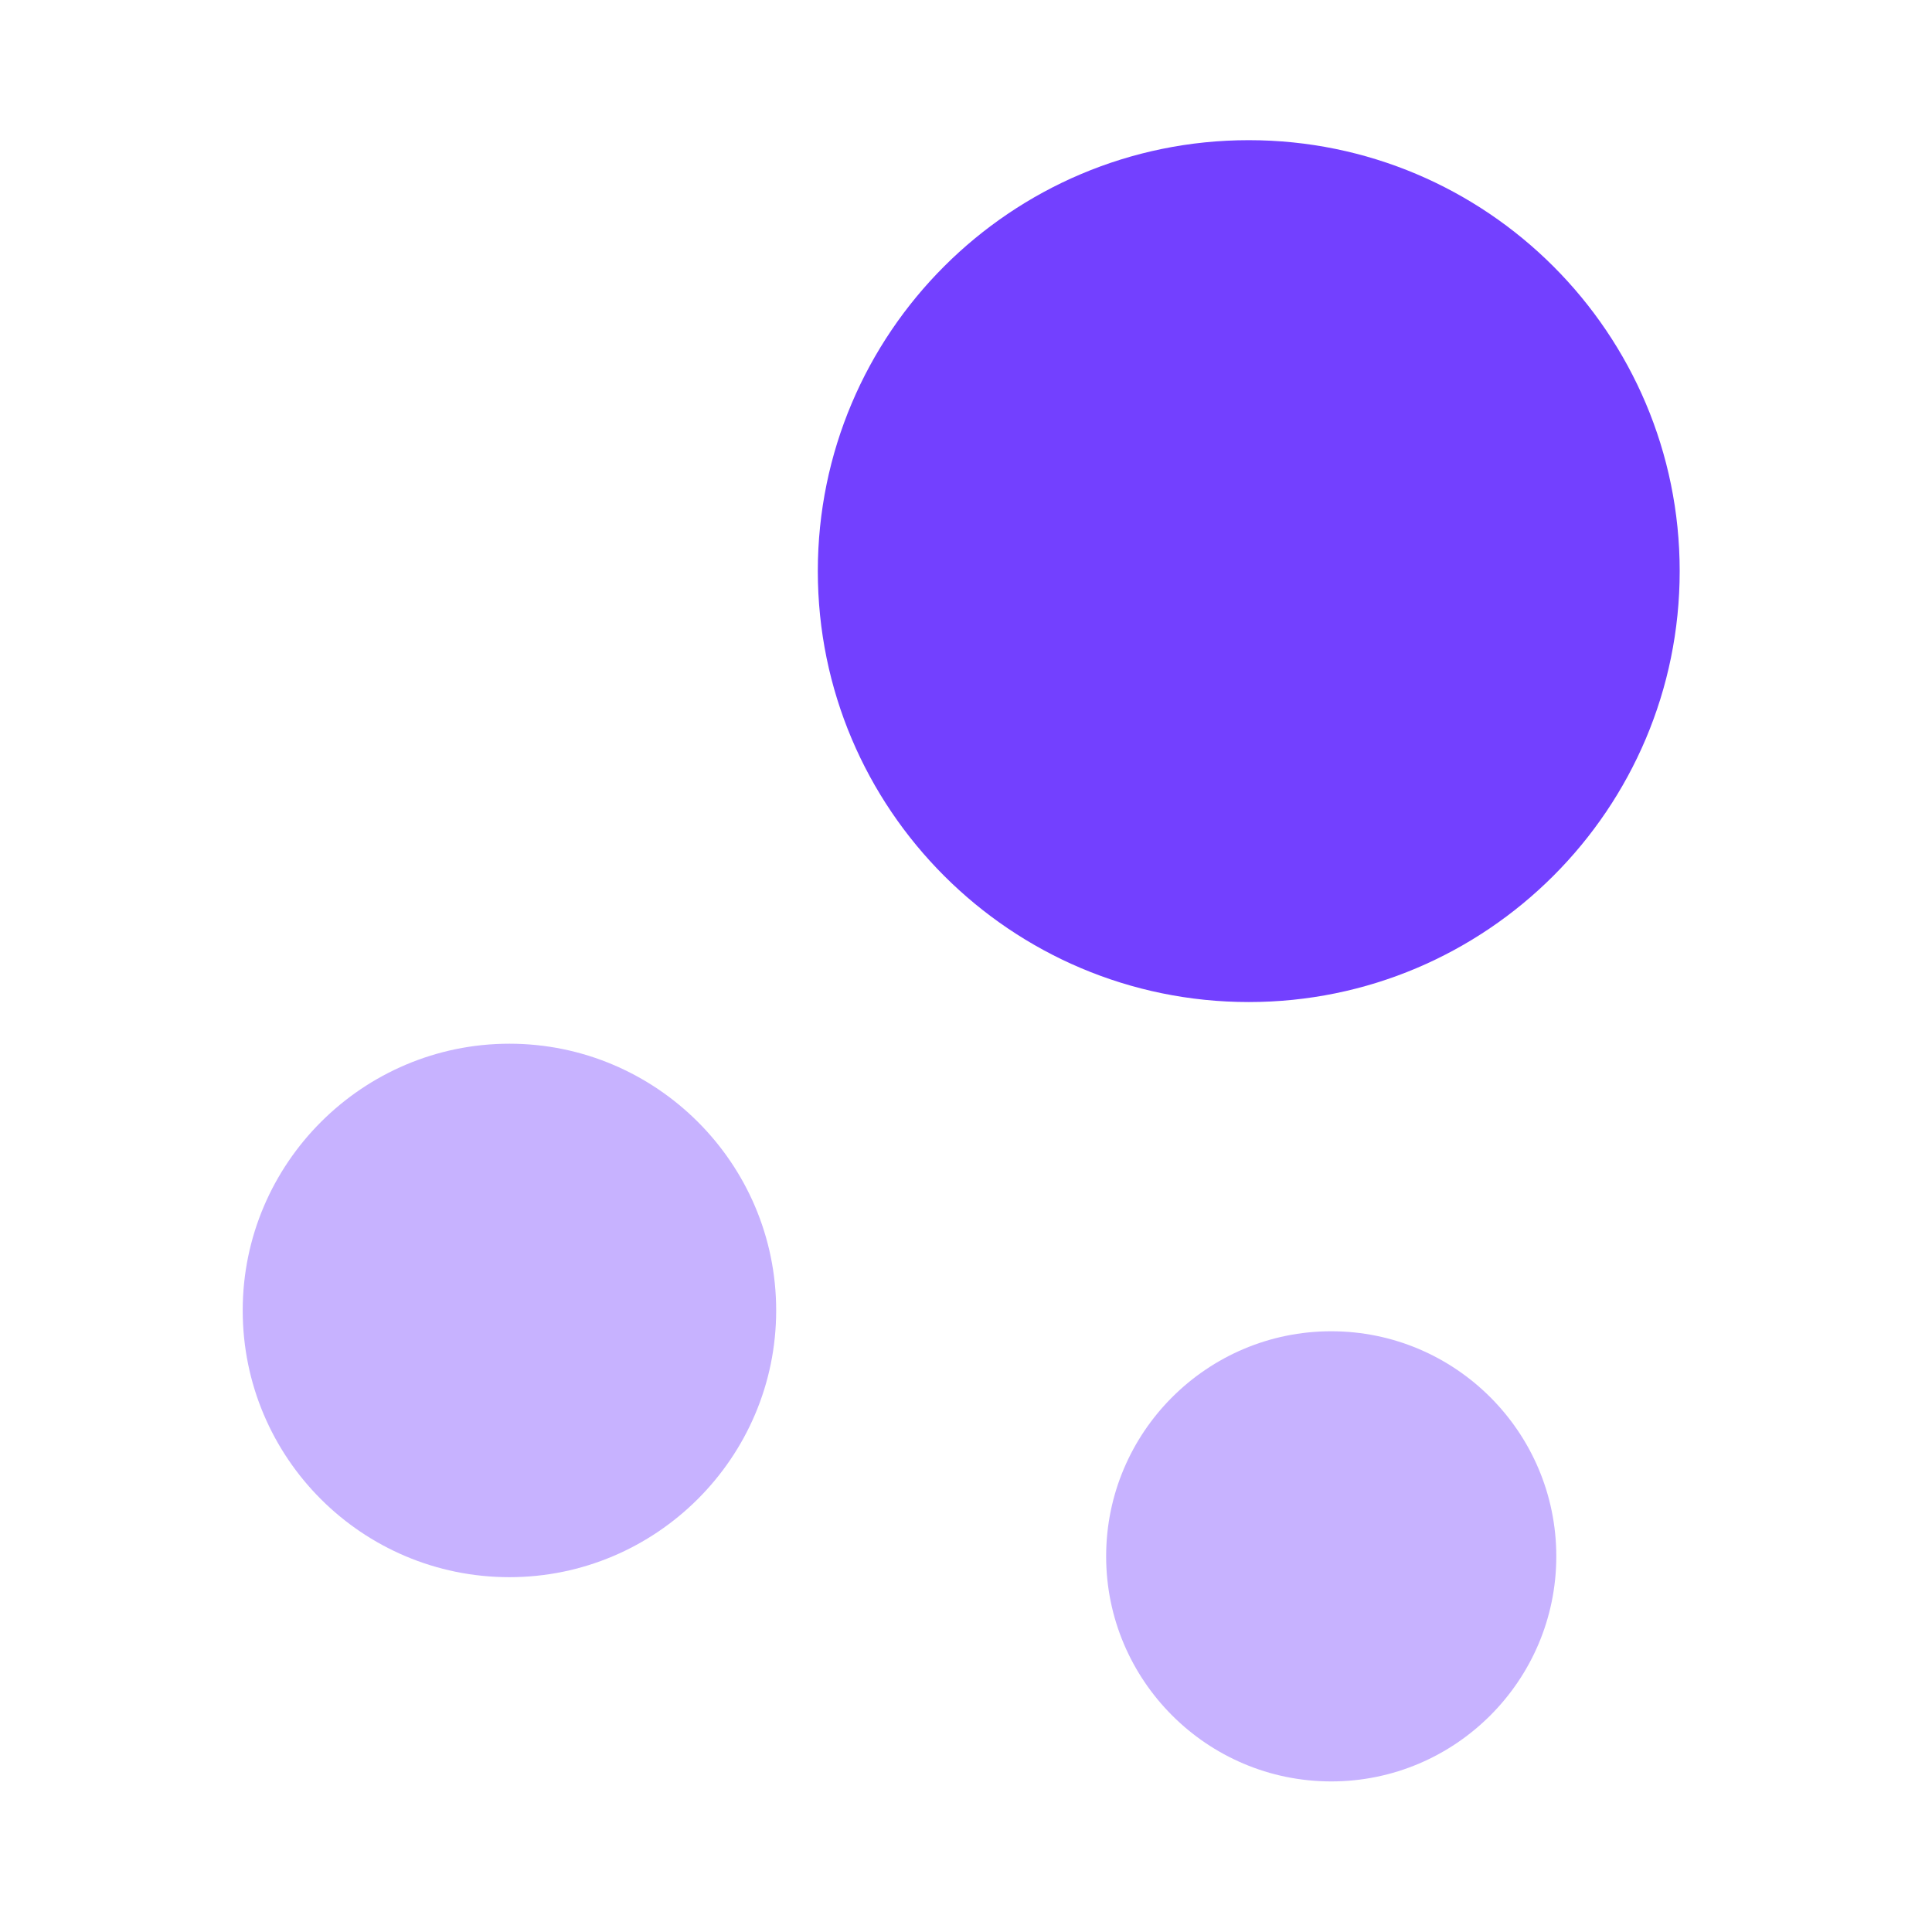
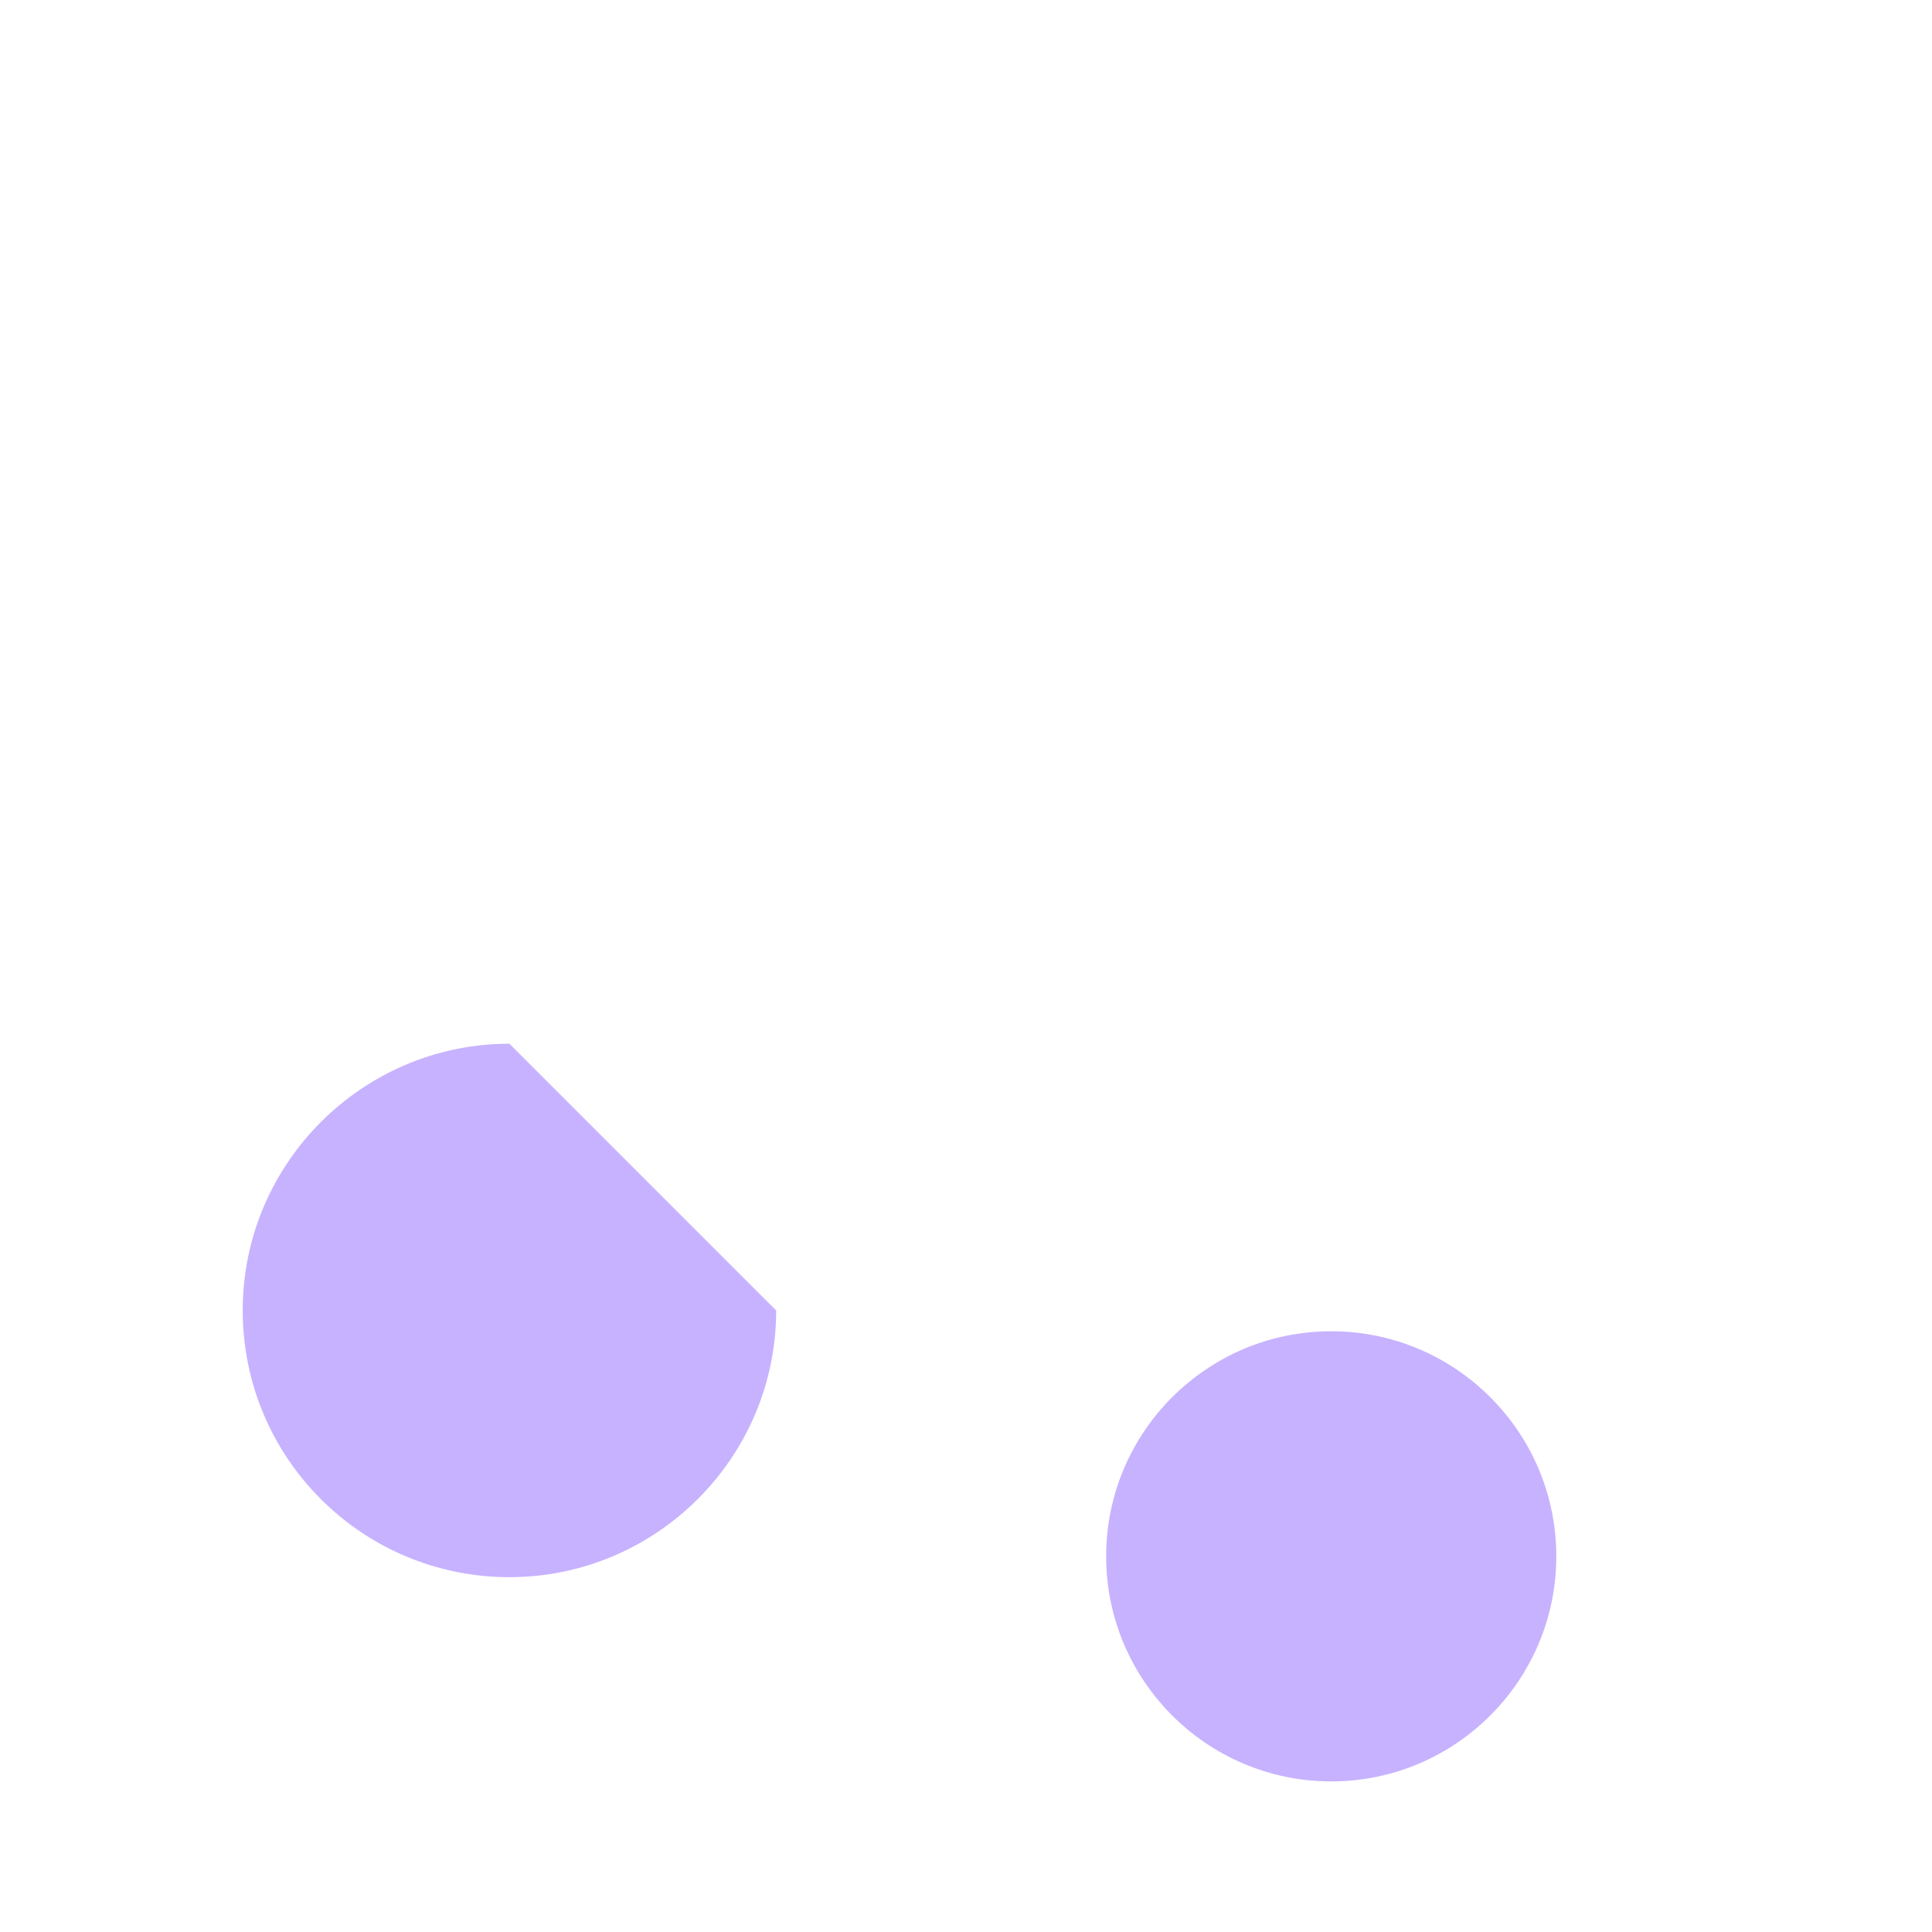
<svg xmlns="http://www.w3.org/2000/svg" width="67" height="67" viewBox="0 0 67 67" fill="none">
-   <path d="M43.306 4.861C35.056 4.861 28.361 11.556 28.361 19.805C28.361 28.055 35.056 34.75 43.306 34.75C51.556 34.75 58.25 28.055 58.25 19.805C58.25 11.556 51.556 4.861 43.306 4.861Z" fill="#7340FF" />
-   <path opacity="0.4" d="M17.667 36.195C12.584 36.195 8.417 40.334 8.417 45.445C8.417 50.556 12.556 54.695 17.667 54.695C22.75 54.695 26.917 50.556 26.917 45.445C26.917 40.334 22.75 36.195 17.667 36.195Z" fill="#7340FF" />
+   <path opacity="0.4" d="M17.667 36.195C12.584 36.195 8.417 40.334 8.417 45.445C8.417 50.556 12.556 54.695 17.667 54.695C22.75 54.695 26.917 50.556 26.917 45.445Z" fill="#7340FF" />
  <path opacity="0.4" d="M46.166 46.167C41.86 46.167 38.36 49.667 38.36 53.972C38.36 58.278 41.86 61.778 46.166 61.778C50.471 61.778 53.971 58.278 53.971 53.972C53.971 49.667 50.471 46.167 46.166 46.167Z" fill="#7340FF" />
</svg>